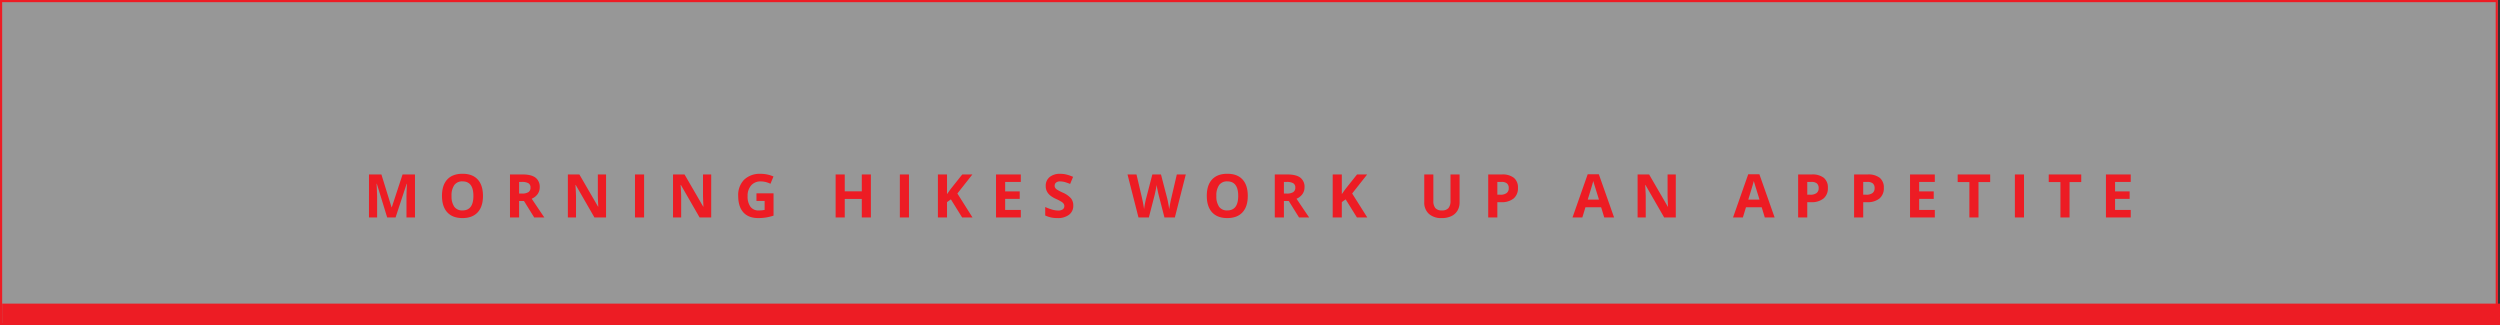
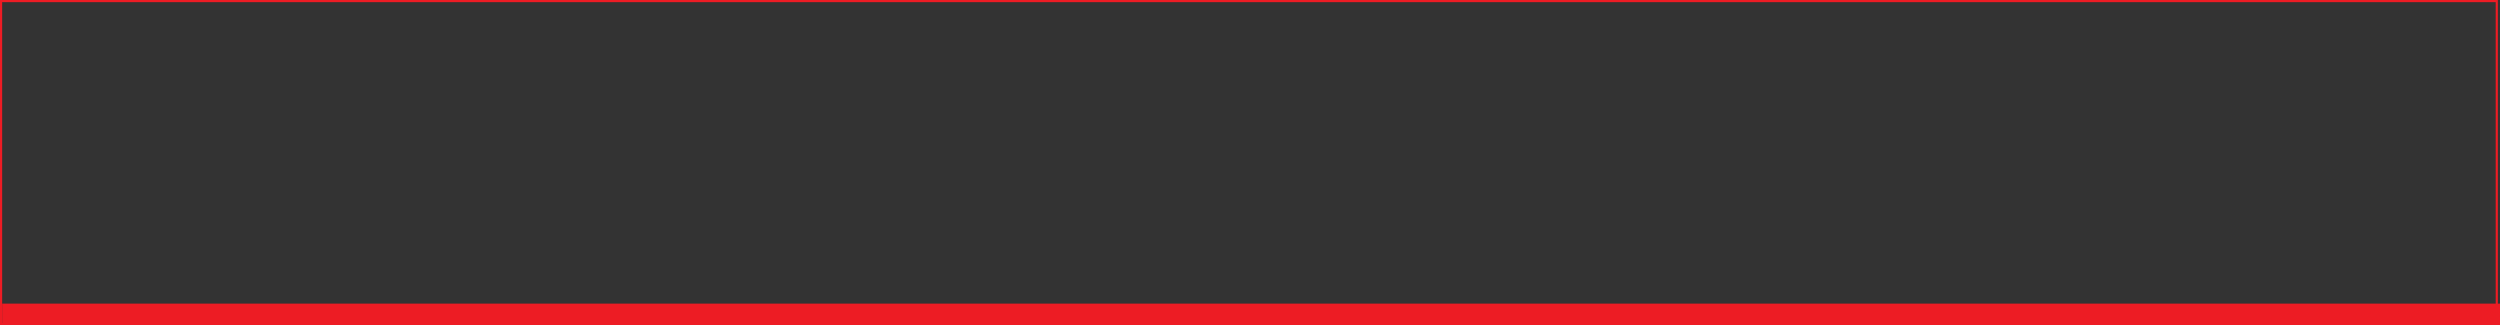
<svg xmlns="http://www.w3.org/2000/svg" width="1161" height="151" viewBox="0 0 1161 151">
  <rect x="0" y="0" width="1161" height="151" fill="#333333" stroke="none" />
  <g id="Group_168" data-name="Group 168" transform="translate(-220 -7558)">
    <g id="Rectangle_152" data-name="Rectangle 152" transform="translate(220 7558)" fill="rgba(255,255,255,0.49)" stroke="#ed1c24" stroke-width="1">
-       <rect width="1160" height="151" stroke="none" />
      <rect x="0.5" y="0.5" width="1159" height="150" fill="none" />
    </g>
-     <path id="Path_4" data-name="Path 4" d="M-400.188,0-405-15.682h-.123q.26,4.785.26,6.385V0h-3.787V-19.988h5.77l4.73,15.285h.082l5.018-15.285h5.77V0h-3.951V-9.461q0-.67.021-1.545t.185-4.648h-.123L-396.305,0Zm44.48-10.021q0,4.963-2.461,7.629T-365.224.273q-4.594,0-7.055-2.666t-2.461-7.656q0-4.99,2.468-7.622T-365.2-20.3q4.607,0,7.048,2.652T-355.708-10.021Zm-14.588,0a8.35,8.35,0,0,0,1.271,5.045,4.449,4.449,0,0,0,3.8,1.7q5.072,0,5.072-6.74t-5.045-6.754a4.479,4.479,0,0,0-3.814,1.7A8.314,8.314,0,0,0-370.3-10.021Zm31.369-1.094h1.367a5.23,5.23,0,0,0,2.967-.67,2.391,2.391,0,0,0,.957-2.105,2.187,2.187,0,0,0-.978-2.023,5.932,5.932,0,0,0-3.028-.6h-1.285Zm0,3.445V0h-4.238V-19.988h5.824q4.074,0,6.029,1.483a5.294,5.294,0,0,1,1.955,4.5,5.3,5.3,0,0,1-.971,3.138,6.423,6.423,0,0,1-2.748,2.153Q-328.564-1.969-327.2,0h-4.7l-4.771-7.67ZM-298.549,0h-5.387l-8.7-15.121h-.123q.26,4.006.26,5.715V0h-3.787V-19.988h5.346l8.682,14.971h.1q-.205-3.9-.205-5.51v-9.461h3.814Zm13.431,0V-19.988h4.238V0Zm35.4,0H-255.1l-8.7-15.121h-.123q.26,4.006.26,5.715V0h-3.787V-19.988h5.346l8.682,14.971h.1q-.205-3.9-.205-5.51v-9.461h3.814ZM-228.7-11.225h7.93V-.861a22.356,22.356,0,0,1-3.63.882,23.644,23.644,0,0,1-3.479.253q-4.525,0-6.911-2.659t-2.386-7.636a10.071,10.071,0,0,1,2.769-7.547,10.513,10.513,0,0,1,7.677-2.707,14.853,14.853,0,0,1,5.934,1.23l-1.408,3.391a10.057,10.057,0,0,0-4.553-1.094,5.623,5.623,0,0,0-4.4,1.846,7.16,7.16,0,0,0-1.654,4.963,7.971,7.971,0,0,0,1.333,4.97A4.612,4.612,0,0,0-227.6-3.254a13.71,13.71,0,0,0,2.693-.273V-7.7H-228.7ZM-175.556,0h-4.225V-8.627H-187.7V0h-4.238V-19.988h4.238v7.834h7.916v-7.834h4.225Zm13.445,0V-19.988h4.238V0Zm33.748,0h-4.812l-5.236-8.422L-140.2-7.137V0h-4.238V-19.988h4.238v9.146l1.668-2.352,5.414-6.795h4.7l-6.973,8.846Zm22.427,0h-11.512V-19.988h11.512v3.473h-7.273v4.389h6.768v3.473h-6.768V-3.5h7.273Zm24.369-5.551a5.167,5.167,0,0,1-1.948,4.266A8.463,8.463,0,0,1-88.937.273,12.731,12.731,0,0,1-94.6-.93V-4.867A23.325,23.325,0,0,0-91.172-3.6a10.134,10.134,0,0,0,2.563.369,3.645,3.645,0,0,0,2.14-.533,1.824,1.824,0,0,0,.745-1.586,1.751,1.751,0,0,0-.328-1.046,3.672,3.672,0,0,0-.964-.882,24.79,24.79,0,0,0-2.591-1.354,12.28,12.28,0,0,1-2.748-1.654,6.21,6.21,0,0,1-1.463-1.846,5.267,5.267,0,0,1-.547-2.461,5.166,5.166,0,0,1,1.8-4.17,7.471,7.471,0,0,1,4.97-1.518,11.736,11.736,0,0,1,2.974.369,20.44,20.44,0,0,1,2.96,1.039l-1.367,3.295a20,20,0,0,0-2.646-.916,8.515,8.515,0,0,0-2.058-.26,2.725,2.725,0,0,0-1.846.561,1.849,1.849,0,0,0-.643,1.463,1.81,1.81,0,0,0,.26.978,2.856,2.856,0,0,0,.827.807,25.576,25.576,0,0,0,2.687,1.4,10.69,10.69,0,0,1,3.842,2.687A5.243,5.243,0,0,1-81.568-5.551ZM-34.4,0h-4.826l-2.707-10.5q-.15-.561-.513-2.317t-.417-2.358q-.082.738-.41,2.372t-.506,2.331L-46.475,0h-4.812l-5.1-19.988h4.17l2.557,10.91q.67,3.021.971,5.236.082-.779.376-2.413t.554-2.536l2.912-11.2h4.006l2.912,11.2q.191.752.479,2.3t.438,2.652q.137-1.066.438-2.659t.547-2.577l2.543-10.91h4.17ZM-.532-10.021q0,4.963-2.461,7.629T-10.047.273q-4.594,0-7.055-2.666t-2.461-7.656q0-4.99,2.468-7.622T-10.02-20.3q4.607,0,7.048,2.652T-.532-10.021Zm-14.588,0a8.35,8.35,0,0,0,1.271,5.045,4.449,4.449,0,0,0,3.8,1.7q5.072,0,5.072-6.74t-5.045-6.754a4.479,4.479,0,0,0-3.814,1.7A8.314,8.314,0,0,0-15.12-10.021Zm31.369-1.094h1.367a5.23,5.23,0,0,0,2.967-.67,2.391,2.391,0,0,0,.957-2.105,2.187,2.187,0,0,0-.978-2.023,5.932,5.932,0,0,0-3.028-.6H16.249Zm0,3.445V0H12.011V-19.988h5.824q4.074,0,6.029,1.483A5.294,5.294,0,0,1,25.819-14a5.3,5.3,0,0,1-.971,3.138A6.423,6.423,0,0,1,22.1-8.709Q26.612-1.969,27.979,0h-4.7L18.5-7.67ZM54.973,0H50.161L44.924-8.422,43.133-7.137V0H38.9V-19.988h4.238v9.146L44.8-13.193l5.414-6.795h4.7l-6.973,8.846ZM97.832-19.988V-7.055a7.456,7.456,0,0,1-.991,3.883A6.451,6.451,0,0,1,93.976-.615a10.243,10.243,0,0,1-4.43.889A8.482,8.482,0,0,1,83.558-1.7a7.008,7.008,0,0,1-2.133-5.407V-19.988H85.65V-7.752a5.125,5.125,0,0,0,.93,3.391,3.865,3.865,0,0,0,3.076,1.08,3.779,3.779,0,0,0,3.015-1.087,5.152,5.152,0,0,0,.937-3.411V-19.988Zm17.533,9.406h1.395a4.644,4.644,0,0,0,2.926-.772,2.7,2.7,0,0,0,.971-2.249,2.772,2.772,0,0,0-.813-2.2,3.812,3.812,0,0,0-2.55-.711h-1.928Zm9.57-3.172a6.109,6.109,0,0,1-2.017,4.936,8.625,8.625,0,0,1-5.735,1.709h-1.818V0h-4.238V-19.988h6.385a8.492,8.492,0,0,1,5.53,1.565A5.708,5.708,0,0,1,124.935-13.754ZM165.018,0l-1.449-4.758h-7.287L154.833,0h-4.566l7.055-20.07H162.5L169.585,0Zm-2.461-8.312q-2.01-6.467-2.263-7.314t-.362-1.34q-.451,1.75-2.584,8.654ZM198.233,0h-5.387l-8.7-15.121h-.123q.26,4.006.26,5.715V0H180.5V-19.988h5.346l8.682,14.971h.1q-.205-3.9-.205-5.51v-9.461h3.814Zm41.341,0-1.449-4.758h-7.287L229.388,0h-4.566l7.055-20.07h5.182L244.14,0Zm-2.461-8.312q-2.01-6.467-2.263-7.314t-.362-1.34q-.451,1.75-2.584,8.654Zm22.181-2.27h1.395a4.644,4.644,0,0,0,2.926-.772,2.7,2.7,0,0,0,.971-2.249,2.772,2.772,0,0,0-.813-2.2,3.812,3.812,0,0,0-2.55-.711h-1.928Zm9.57-3.172a6.109,6.109,0,0,1-2.017,4.936,8.625,8.625,0,0,1-5.735,1.709h-1.818V0h-4.238V-19.988h6.385a8.492,8.492,0,0,1,5.53,1.565A5.708,5.708,0,0,1,268.864-13.754Zm16.412,3.172h1.395a4.644,4.644,0,0,0,2.926-.772,2.7,2.7,0,0,0,.971-2.249,2.772,2.772,0,0,0-.813-2.2,3.812,3.812,0,0,0-2.55-.711h-1.928Zm9.57-3.172a6.109,6.109,0,0,1-2.017,4.936,8.625,8.625,0,0,1-5.735,1.709h-1.818V0h-4.238V-19.988h6.385a8.492,8.492,0,0,1,5.53,1.565A5.708,5.708,0,0,1,294.846-13.754ZM318.531,0H307.02V-19.988h11.512v3.473h-7.273v4.389h6.768v3.473h-6.768V-3.5h7.273Zm20.281,0h-4.238V-16.461h-5.428v-3.527H344.24v3.527h-5.428Zm16.9,0V-19.988h4.238V0ZM381.1,0h-4.238V-16.461h-5.428v-3.527h15.094v3.527H381.1Zm28.416,0H398V-19.988h11.512v3.473h-7.273v4.389h6.768v3.473h-6.768V-3.5h7.273Z" transform="translate(800 7659)" fill="#ed1c24" />
    <rect id="Rectangle_153" data-name="Rectangle 153" width="1160" height="10" transform="translate(221 7699)" fill="#ed1c24" />
  </g>
</svg>